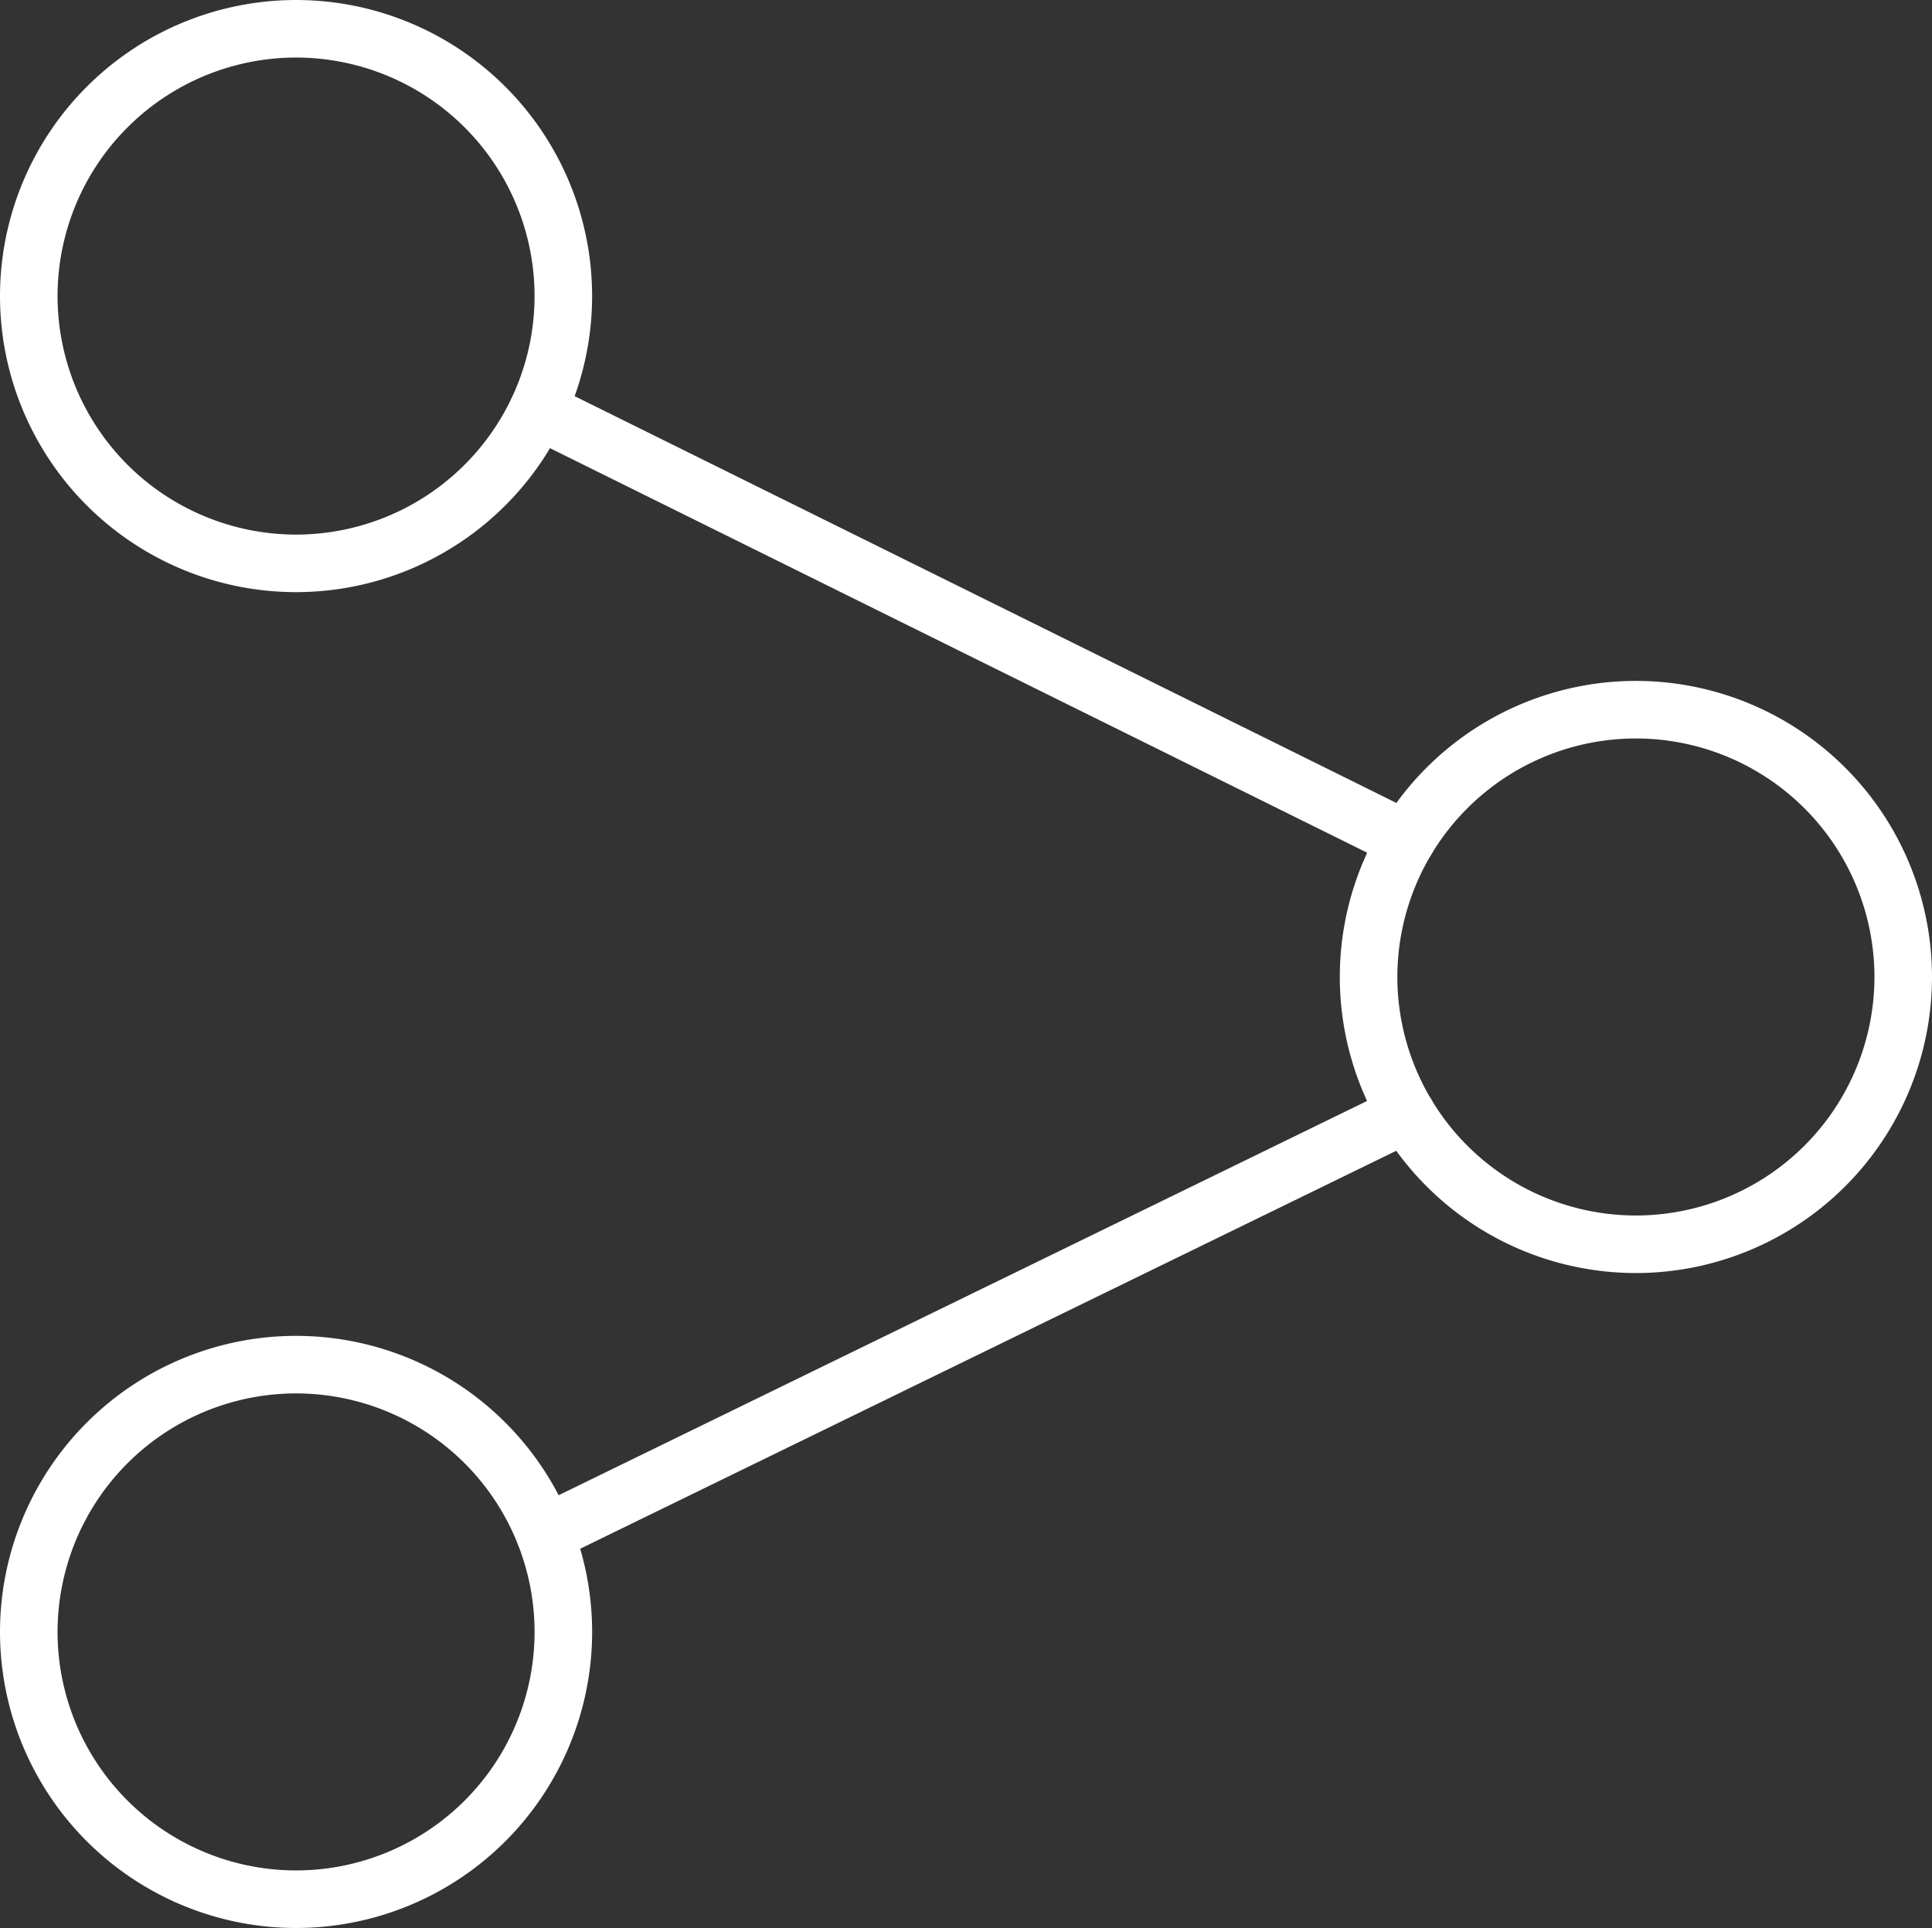
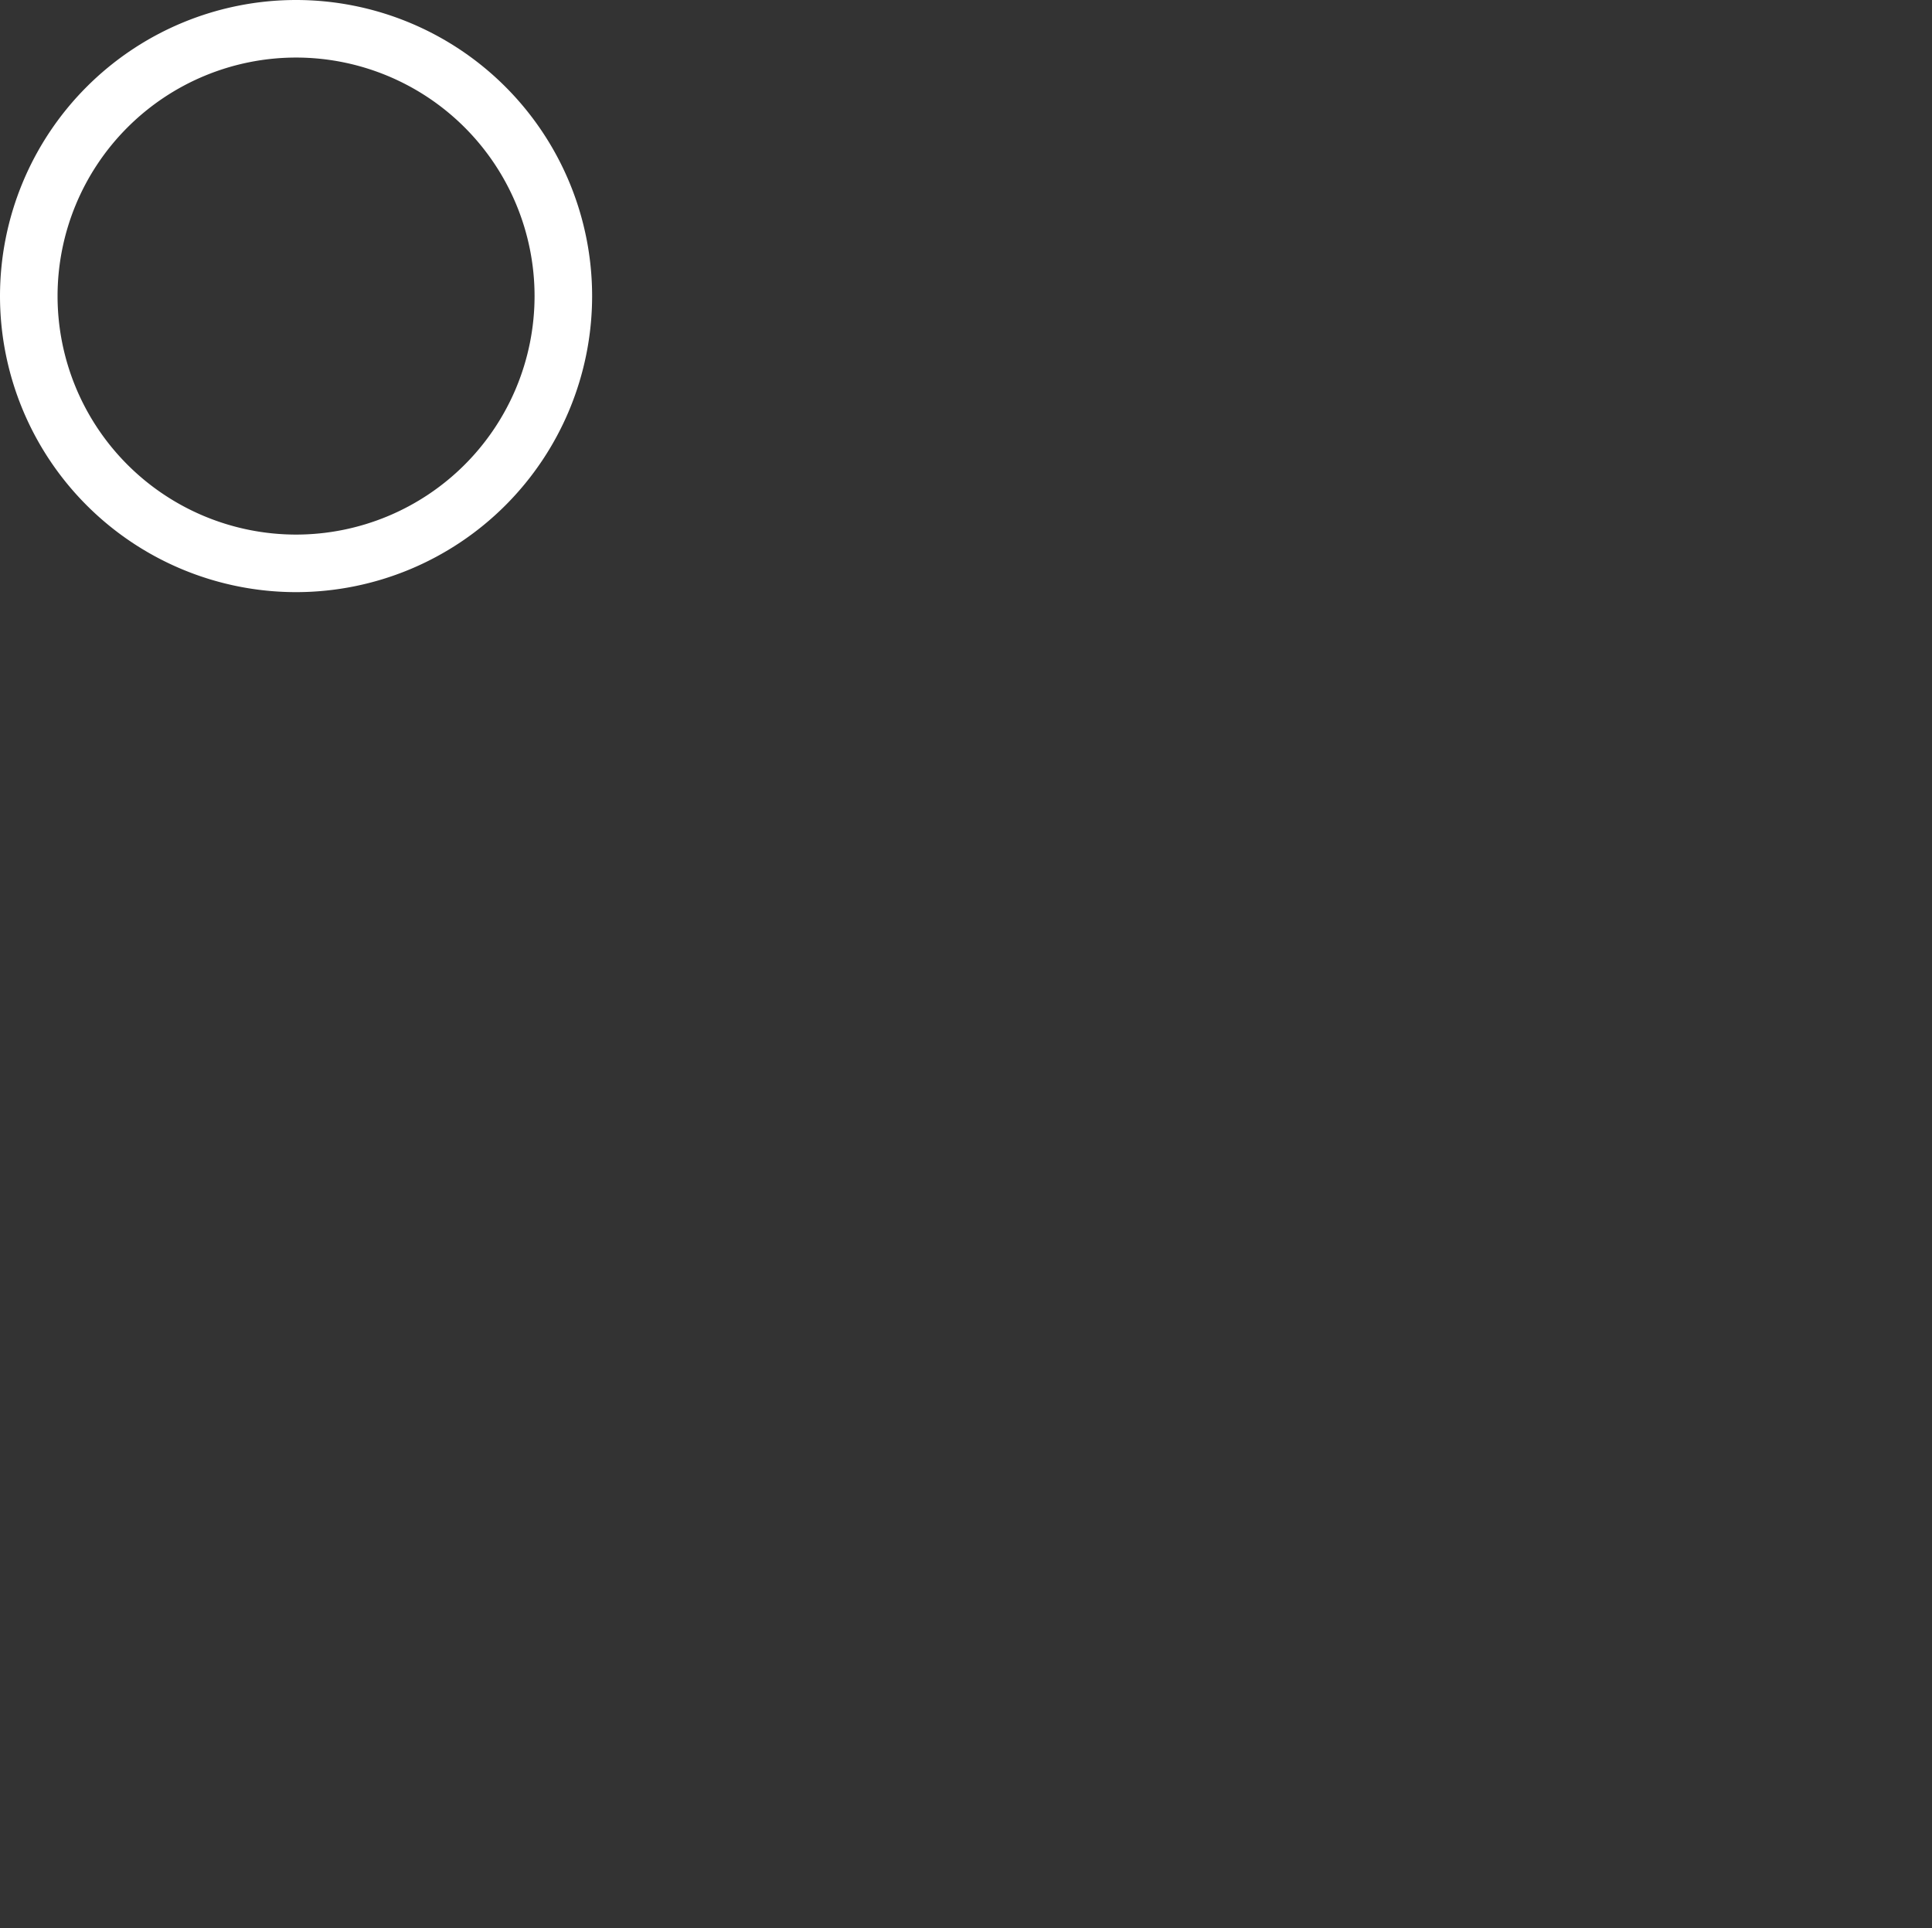
<svg xmlns="http://www.w3.org/2000/svg" width="335.656" height="334.982" viewBox="0 0 335.656 334.982">
  <rect x="0" y="0" width="335.656" height="334.982" fill="#333333" stroke="none" />
  <g id="_12" data-name="12" transform="translate(-3189.028 -7199.318)">
    <path id="Контур_284" data-name="Контур 284" d="M977.968-336.442A46.458,46.458,0,0,1,1024.4-290a46.458,46.458,0,0,1-46.435,46.44A46.461,46.461,0,0,1,931.528-290,46.461,46.461,0,0,1,977.968-336.442Z" transform="translate(2262.5 7540.76)" fill="none" stroke="#fff" stroke-linecap="round" stroke-linejoin="round" stroke-width="10" />
-     <path id="Контур_285" data-name="Контур 285" d="M977.968-127.164a46.459,46.459,0,0,1,46.435,46.44,46.458,46.458,0,0,1-46.435,46.44,46.461,46.461,0,0,1-46.44-46.44A46.462,46.462,0,0,1,977.968-127.164Z" transform="translate(2262.5 7563.584)" fill="none" stroke="#fff" stroke-linecap="round" stroke-linejoin="round" stroke-width="10" />
-     <path id="Контур_286" data-name="Контур 286" d="M1187.847-229.769a46.469,46.469,0,0,1,46.447,46.44,46.469,46.469,0,0,1-46.447,46.441,46.46,46.46,0,0,1-46.437-46.441A46.459,46.459,0,0,1,1187.847-229.769Z" transform="translate(2285.39 7552.394)" fill="none" stroke="#fff" stroke-linecap="round" stroke-linejoin="round" stroke-width="10" />
-     <path id="Контур_287" data-name="Контур 287" d="M1011.28-276.707l150.888,74.7" transform="translate(2271.198 7547.275)" fill="none" stroke="#fff" stroke-linecap="round" stroke-linejoin="round" stroke-width="10" />
-     <path id="Контур_288" data-name="Контур 288" d="M1162.049-166.459l-149.679,73" transform="translate(2271.317 7559.298)" fill="none" stroke="#fff" stroke-linecap="round" stroke-linejoin="round" stroke-width="10" />
  </g>
</svg>